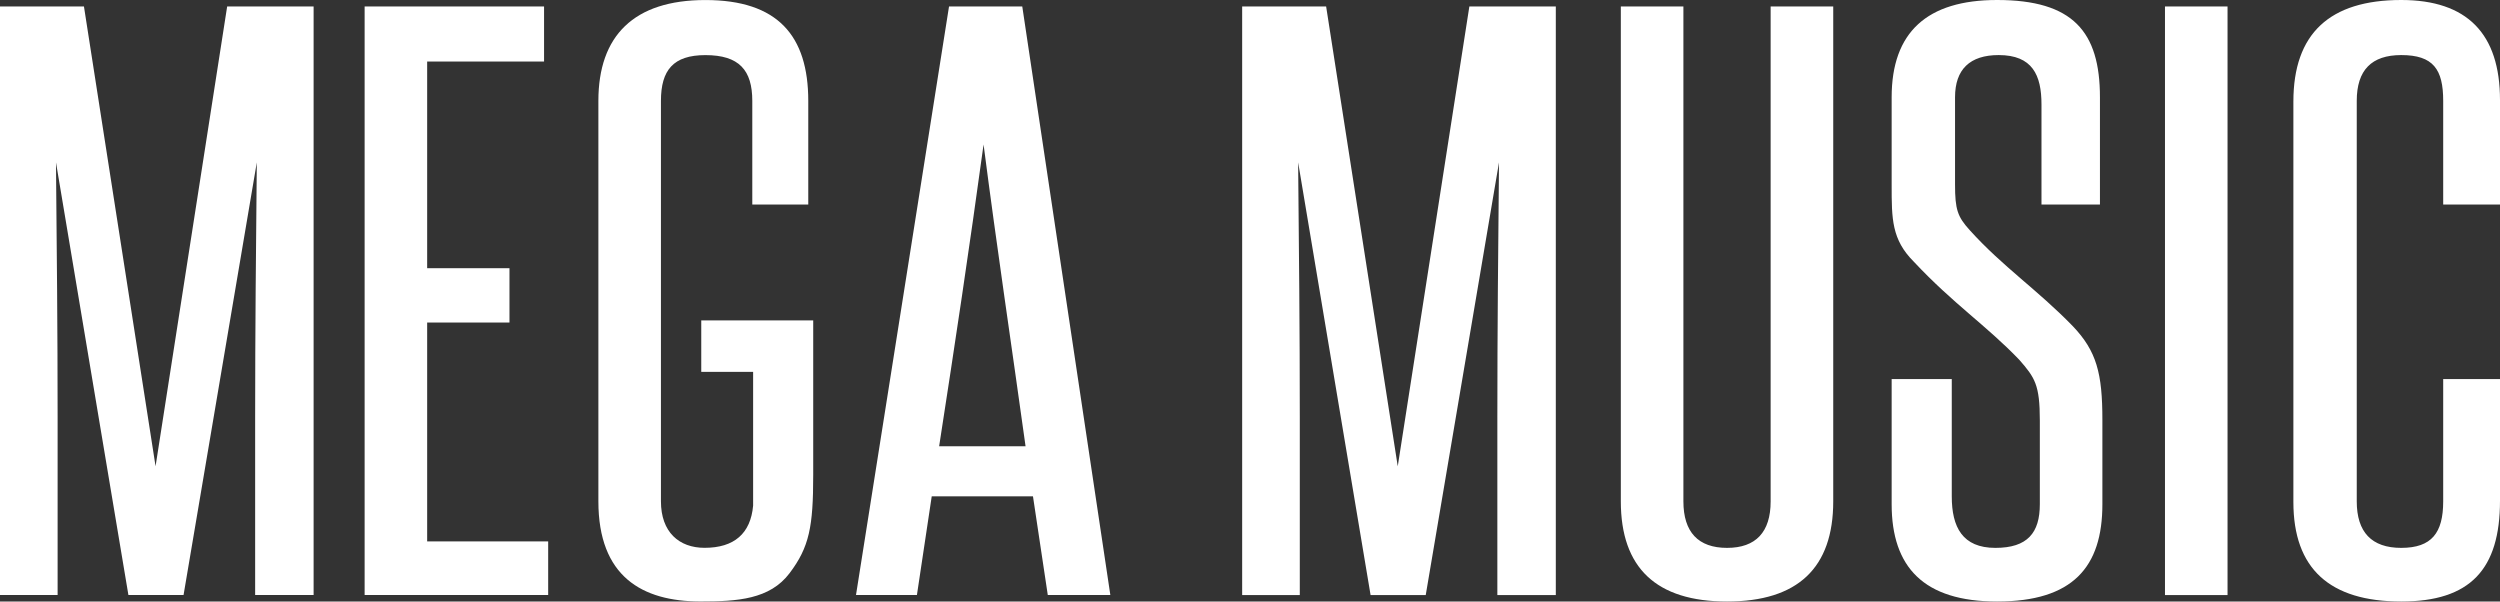
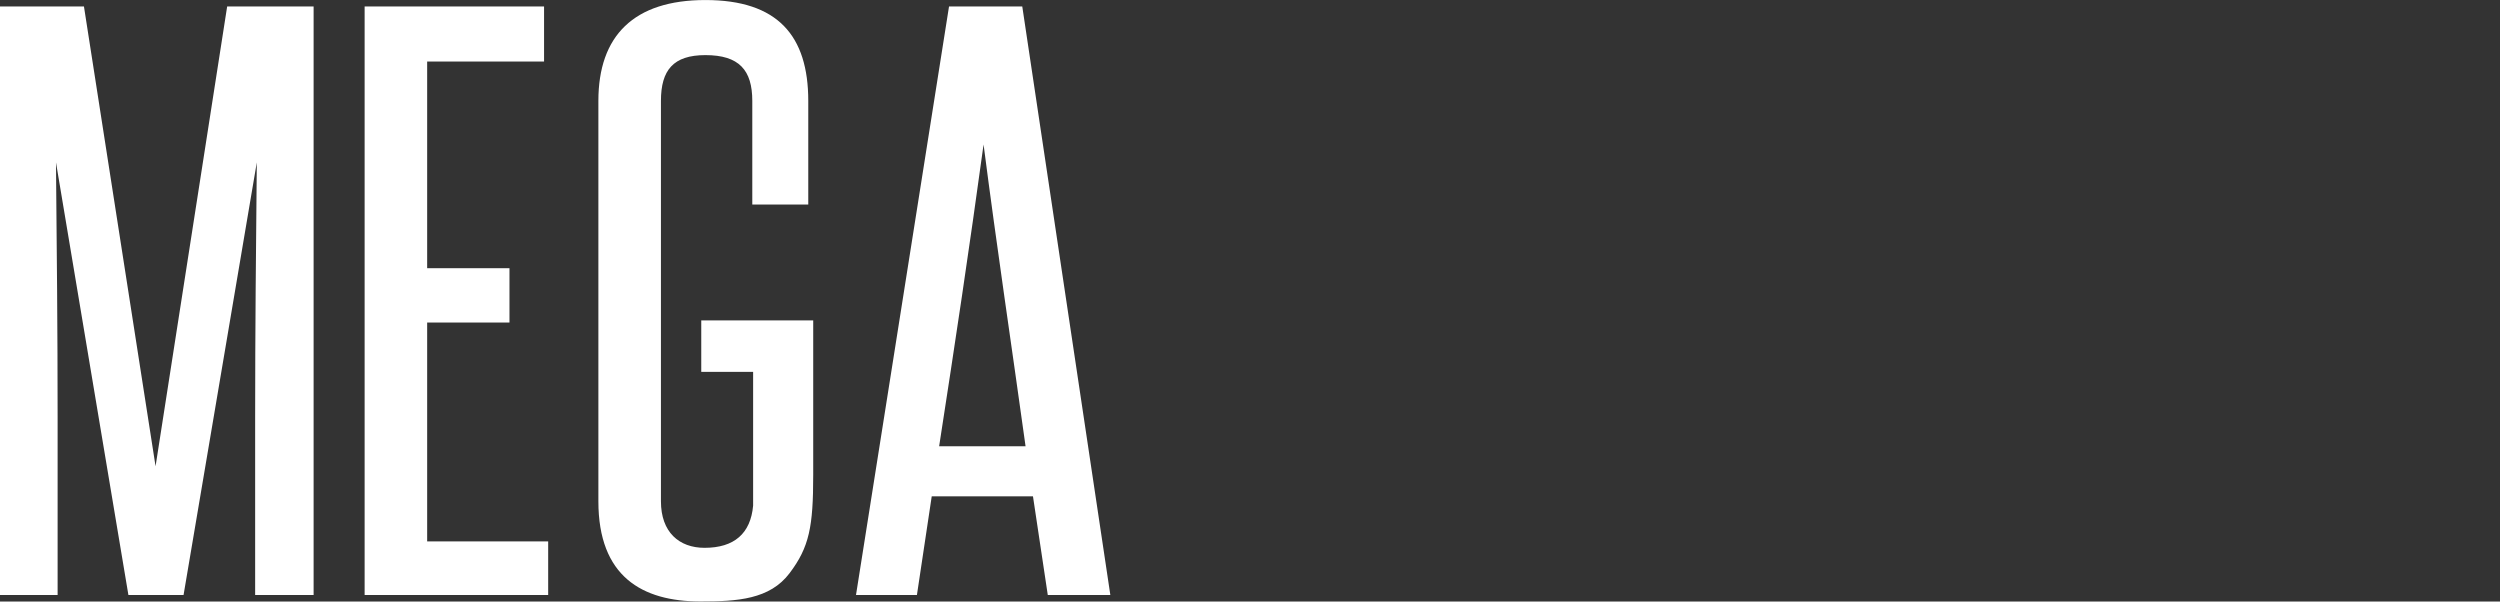
<svg xmlns="http://www.w3.org/2000/svg" fill="none" viewBox="0 0 133 32" height="32" width="133">
  <rect x="0" y="0" width="133" height="32" fill="#333333" stroke="none" />
  <path fill="white" d="M49.962 23.742C50.794 18.377 51.582 13.128 52.326 7.687C53.027 13.128 53.816 18.377 54.56 23.742H49.962ZM59.07 31.655L54.385 0.345H50.488L45.539 31.655H48.78L49.568 26.404H54.954L55.742 31.655H59.07ZM43.263 25.268V17.046H37.307V19.785H40.066V26.899C39.934 28.383 39.059 29.144 37.483 29.144C36.125 29.144 35.162 28.307 35.162 26.671V5.367C35.162 3.731 35.819 2.932 37.527 2.932C39.322 2.932 40.022 3.731 40.022 5.367V10.883H43V5.367C43 1.904 41.38 0.002 37.527 0.002C33.717 0.002 31.834 1.904 31.834 5.367V26.671C31.834 30.666 34.155 31.998 37.264 31.998C39.234 31.998 40.953 31.887 42.004 30.495C43.056 29.104 43.263 28.018 43.263 25.268ZM29.163 31.655V28.802H22.725V17.16H27.104V14.269H22.725V3.275H28.944V0.345H19.398V31.655H29.163ZM16.684 31.655V0.345H12.085L8.276 24.806L4.466 0.345H0V31.655H3.065V22.182C3.065 17.617 3.022 13.203 2.978 8.638L6.831 31.655H9.765L13.662 8.638C13.618 13.203 13.574 17.617 13.574 22.182V31.655H16.684Z" />
-   <path fill="white" d="M129.978 26.673C129.978 28.347 129.366 29.147 127.745 29.147C126.168 29.147 125.379 28.309 125.379 26.673V5.365C125.379 3.729 126.168 2.93 127.745 2.93C129.453 2.93 129.978 3.691 129.978 5.365V10.883H133V5.328C133 1.789 131.249 1.0935e-06 127.745 1.0935e-06C123.934 1.0935e-06 122.008 1.789 122.008 5.403V26.71C122.008 30.249 123.934 32 127.745 32C131.423 32 133 30.288 133 26.635V20.166H129.978V26.673ZM118.505 0.343H115.177V31.657H118.505V0.343ZM108.519 26.825C108.519 28.347 107.863 29.147 106.155 29.147C104.402 29.147 103.834 28.043 103.834 26.407V20.166H100.636V26.825C100.636 30.174 102.345 32 106.242 32C110.272 32 111.847 30.174 111.847 26.825V22.335C111.847 19.862 111.541 18.682 110.272 17.35C108.389 15.411 106.548 14.192 104.797 12.252C104.14 11.529 104.008 11.149 104.008 9.817V5.175C104.008 3.691 104.797 2.93 106.33 2.93C108.125 2.93 108.607 3.996 108.607 5.555V10.883H111.717V5.175C111.717 1.674 110.272 1.0935e-06 106.242 1.0935e-06C102.519 1.0935e-06 100.636 1.713 100.636 5.175V9.855C100.636 11.644 100.636 12.747 101.819 13.927C103.921 16.172 105.673 17.313 107.424 19.139C108.257 20.09 108.519 20.471 108.519 22.373V26.825ZM94.198 26.673C94.198 28.309 93.411 29.147 91.878 29.147C90.346 29.147 89.557 28.309 89.557 26.673V0.343H86.228V26.673C86.228 30.211 88.112 32 91.878 32C95.645 32 97.528 30.211 97.528 26.673V0.343H94.198V26.673ZM82.769 31.657V0.343H78.17L74.36 24.808L70.55 0.343H66.083V31.657H69.149V22.183C69.149 17.618 69.105 13.203 69.061 8.638L72.915 31.657H75.849L79.747 8.638C79.703 13.203 79.659 17.618 79.659 22.183V31.657H82.769Z" />
</svg>